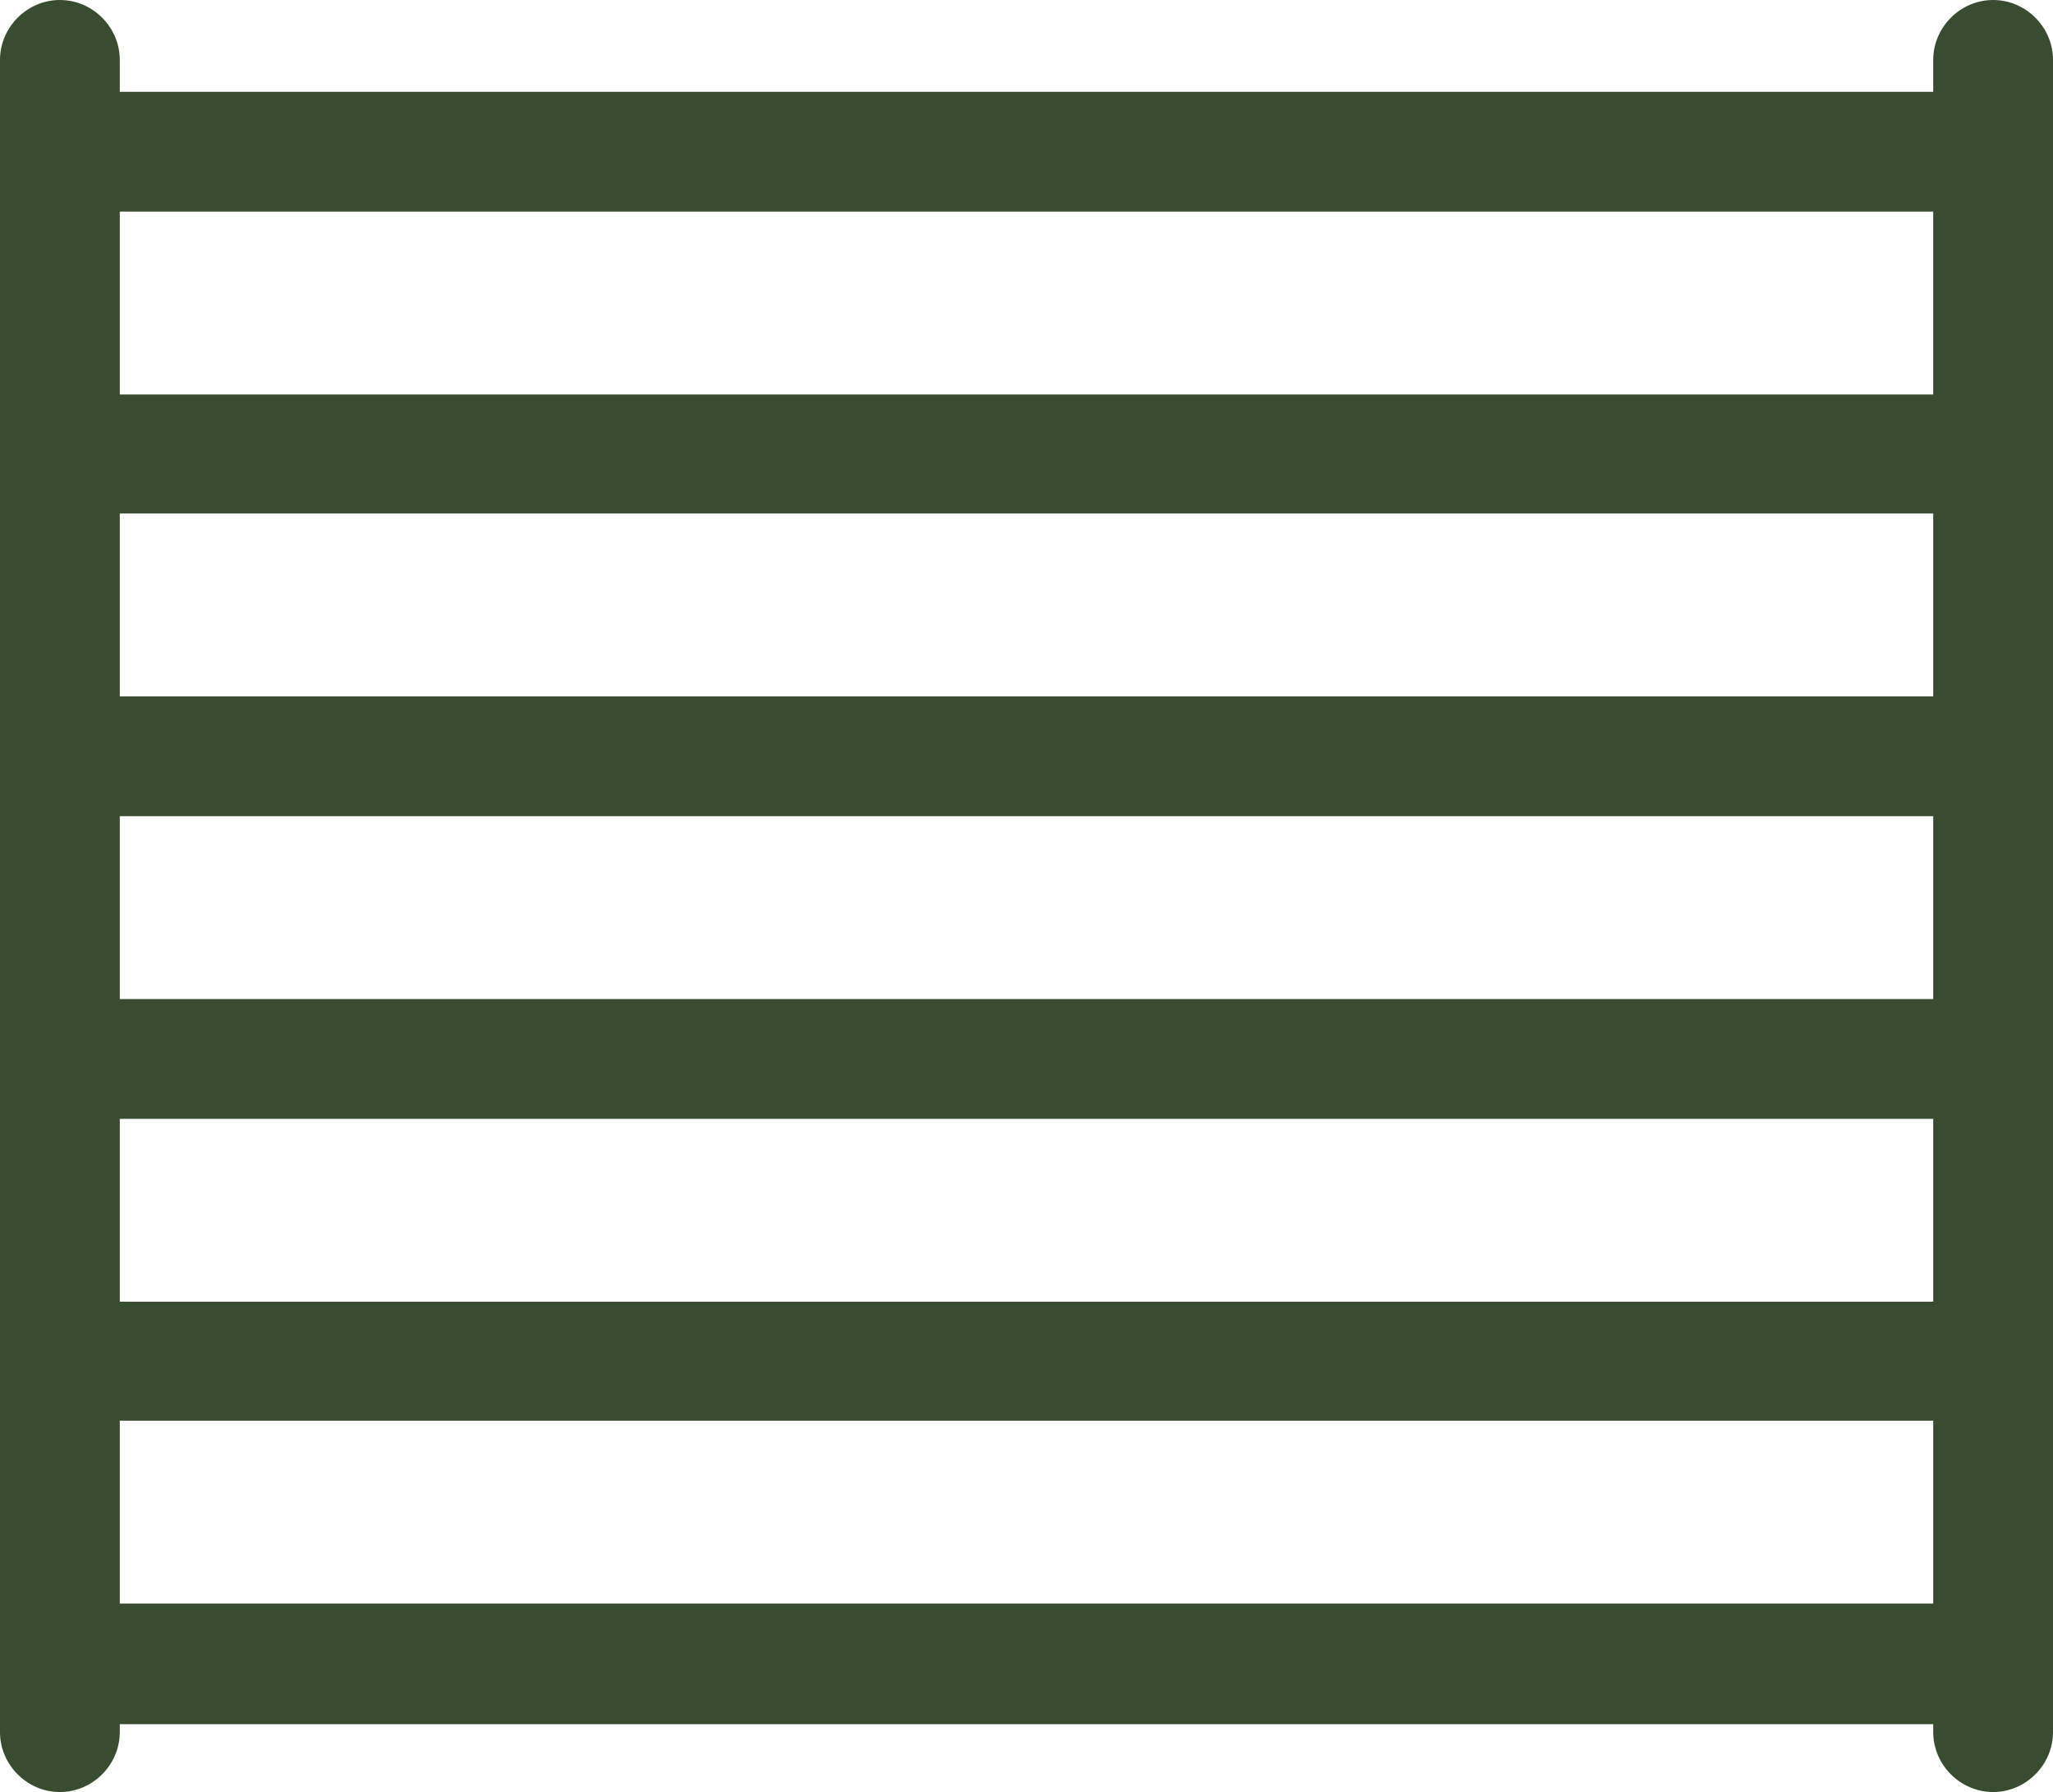
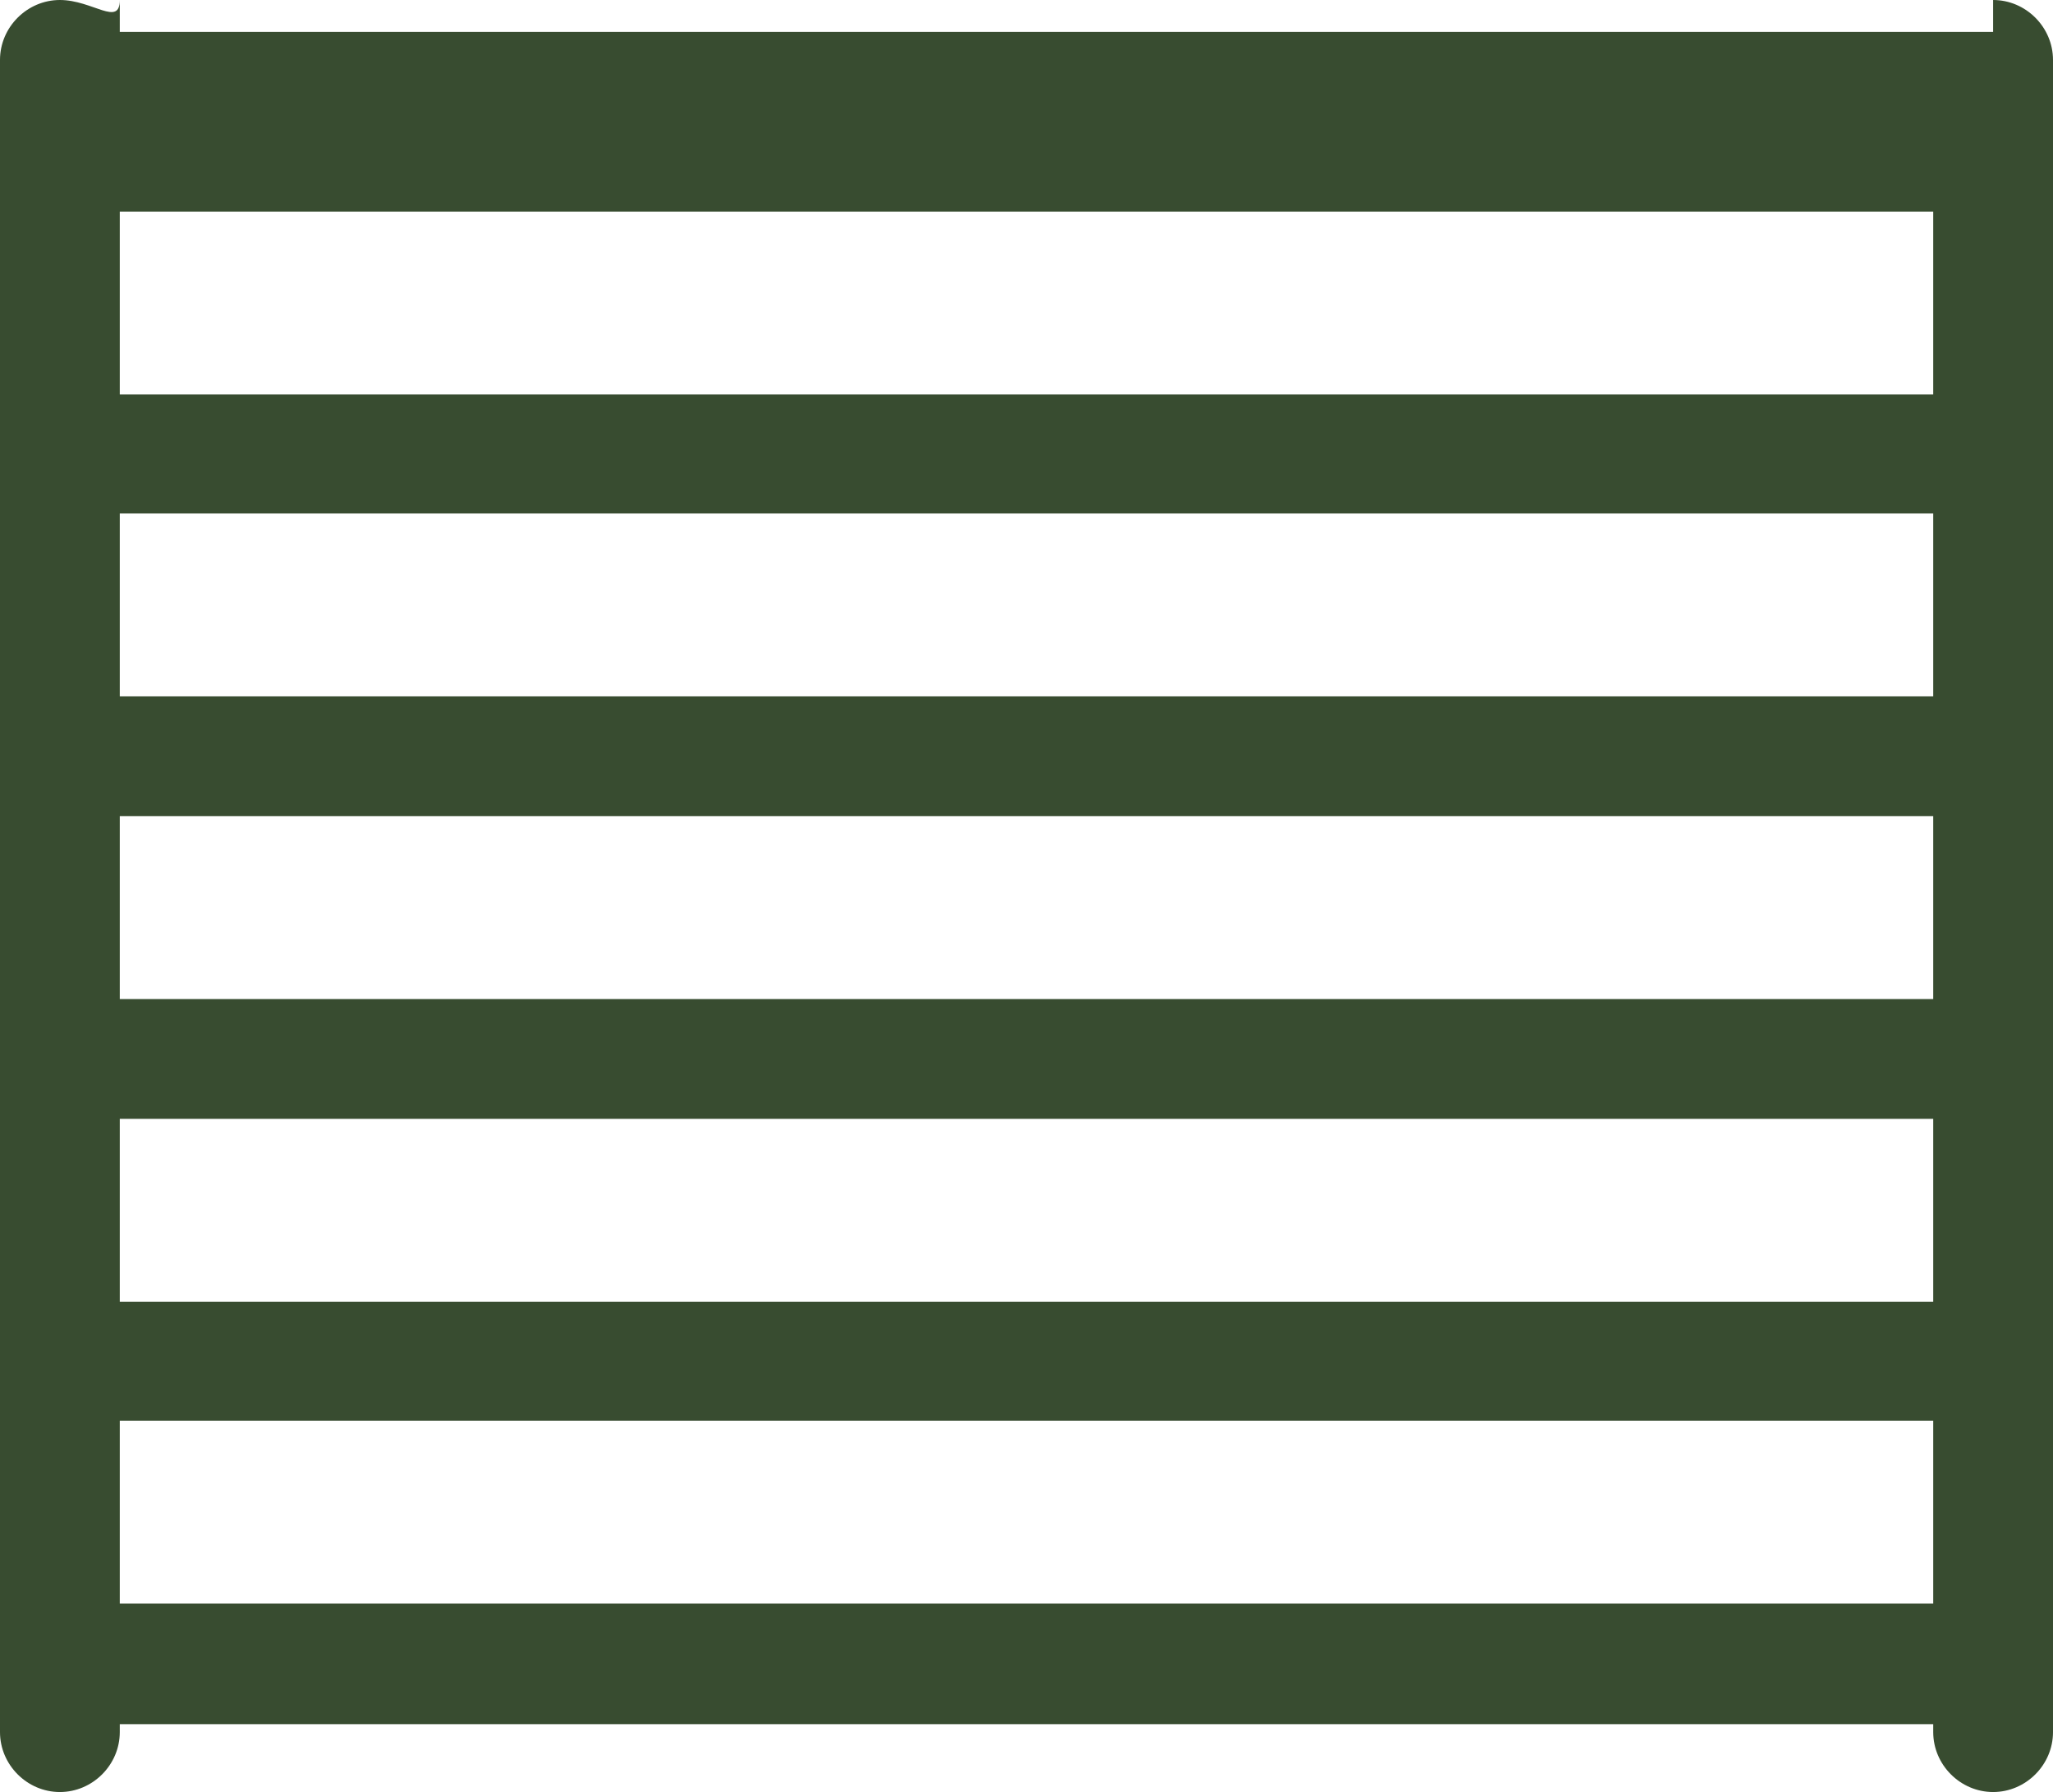
<svg xmlns="http://www.w3.org/2000/svg" data-name="Calque 2" viewBox="0 0 25.71 22.44">
-   <path d="M24.96 0c-.41 0-.75.34-.75.75v.4H1.5v-.4C1.5.34 1.16 0 .75 0S0 .34 0 .75v20.94c0 .41.34.75.75.75s.75-.34.75-.75v-.1h22.71v.1c0 .41.34.75.75.75s.75-.34.75-.75V.75c0-.41-.34-.75-.75-.75m-.75 2.65v2.29H1.5V2.65zM1.5 12.51v-2.29h22.71v2.29zm22.71 1.5v2.29H1.5v-2.29zM1.5 8.72V6.43h22.71v2.29zm0 11.36v-2.29h22.71v2.29z" data-name="Calque 1" style="fill:#384c30;stroke-width:0" />
+   <path d="M24.96 0v.4H1.5v-.4C1.5.34 1.16 0 .75 0S0 .34 0 .75v20.94c0 .41.34.75.75.75s.75-.34.75-.75v-.1h22.71v.1c0 .41.34.75.75.75s.75-.34.75-.75V.75c0-.41-.34-.75-.75-.75m-.75 2.65v2.29H1.5V2.65zM1.5 12.51v-2.29h22.71v2.29zm22.71 1.5v2.29H1.5v-2.29zM1.5 8.72V6.43h22.71v2.29zm0 11.36v-2.29h22.71v2.29z" data-name="Calque 1" style="fill:#384c30;stroke-width:0" />
</svg>